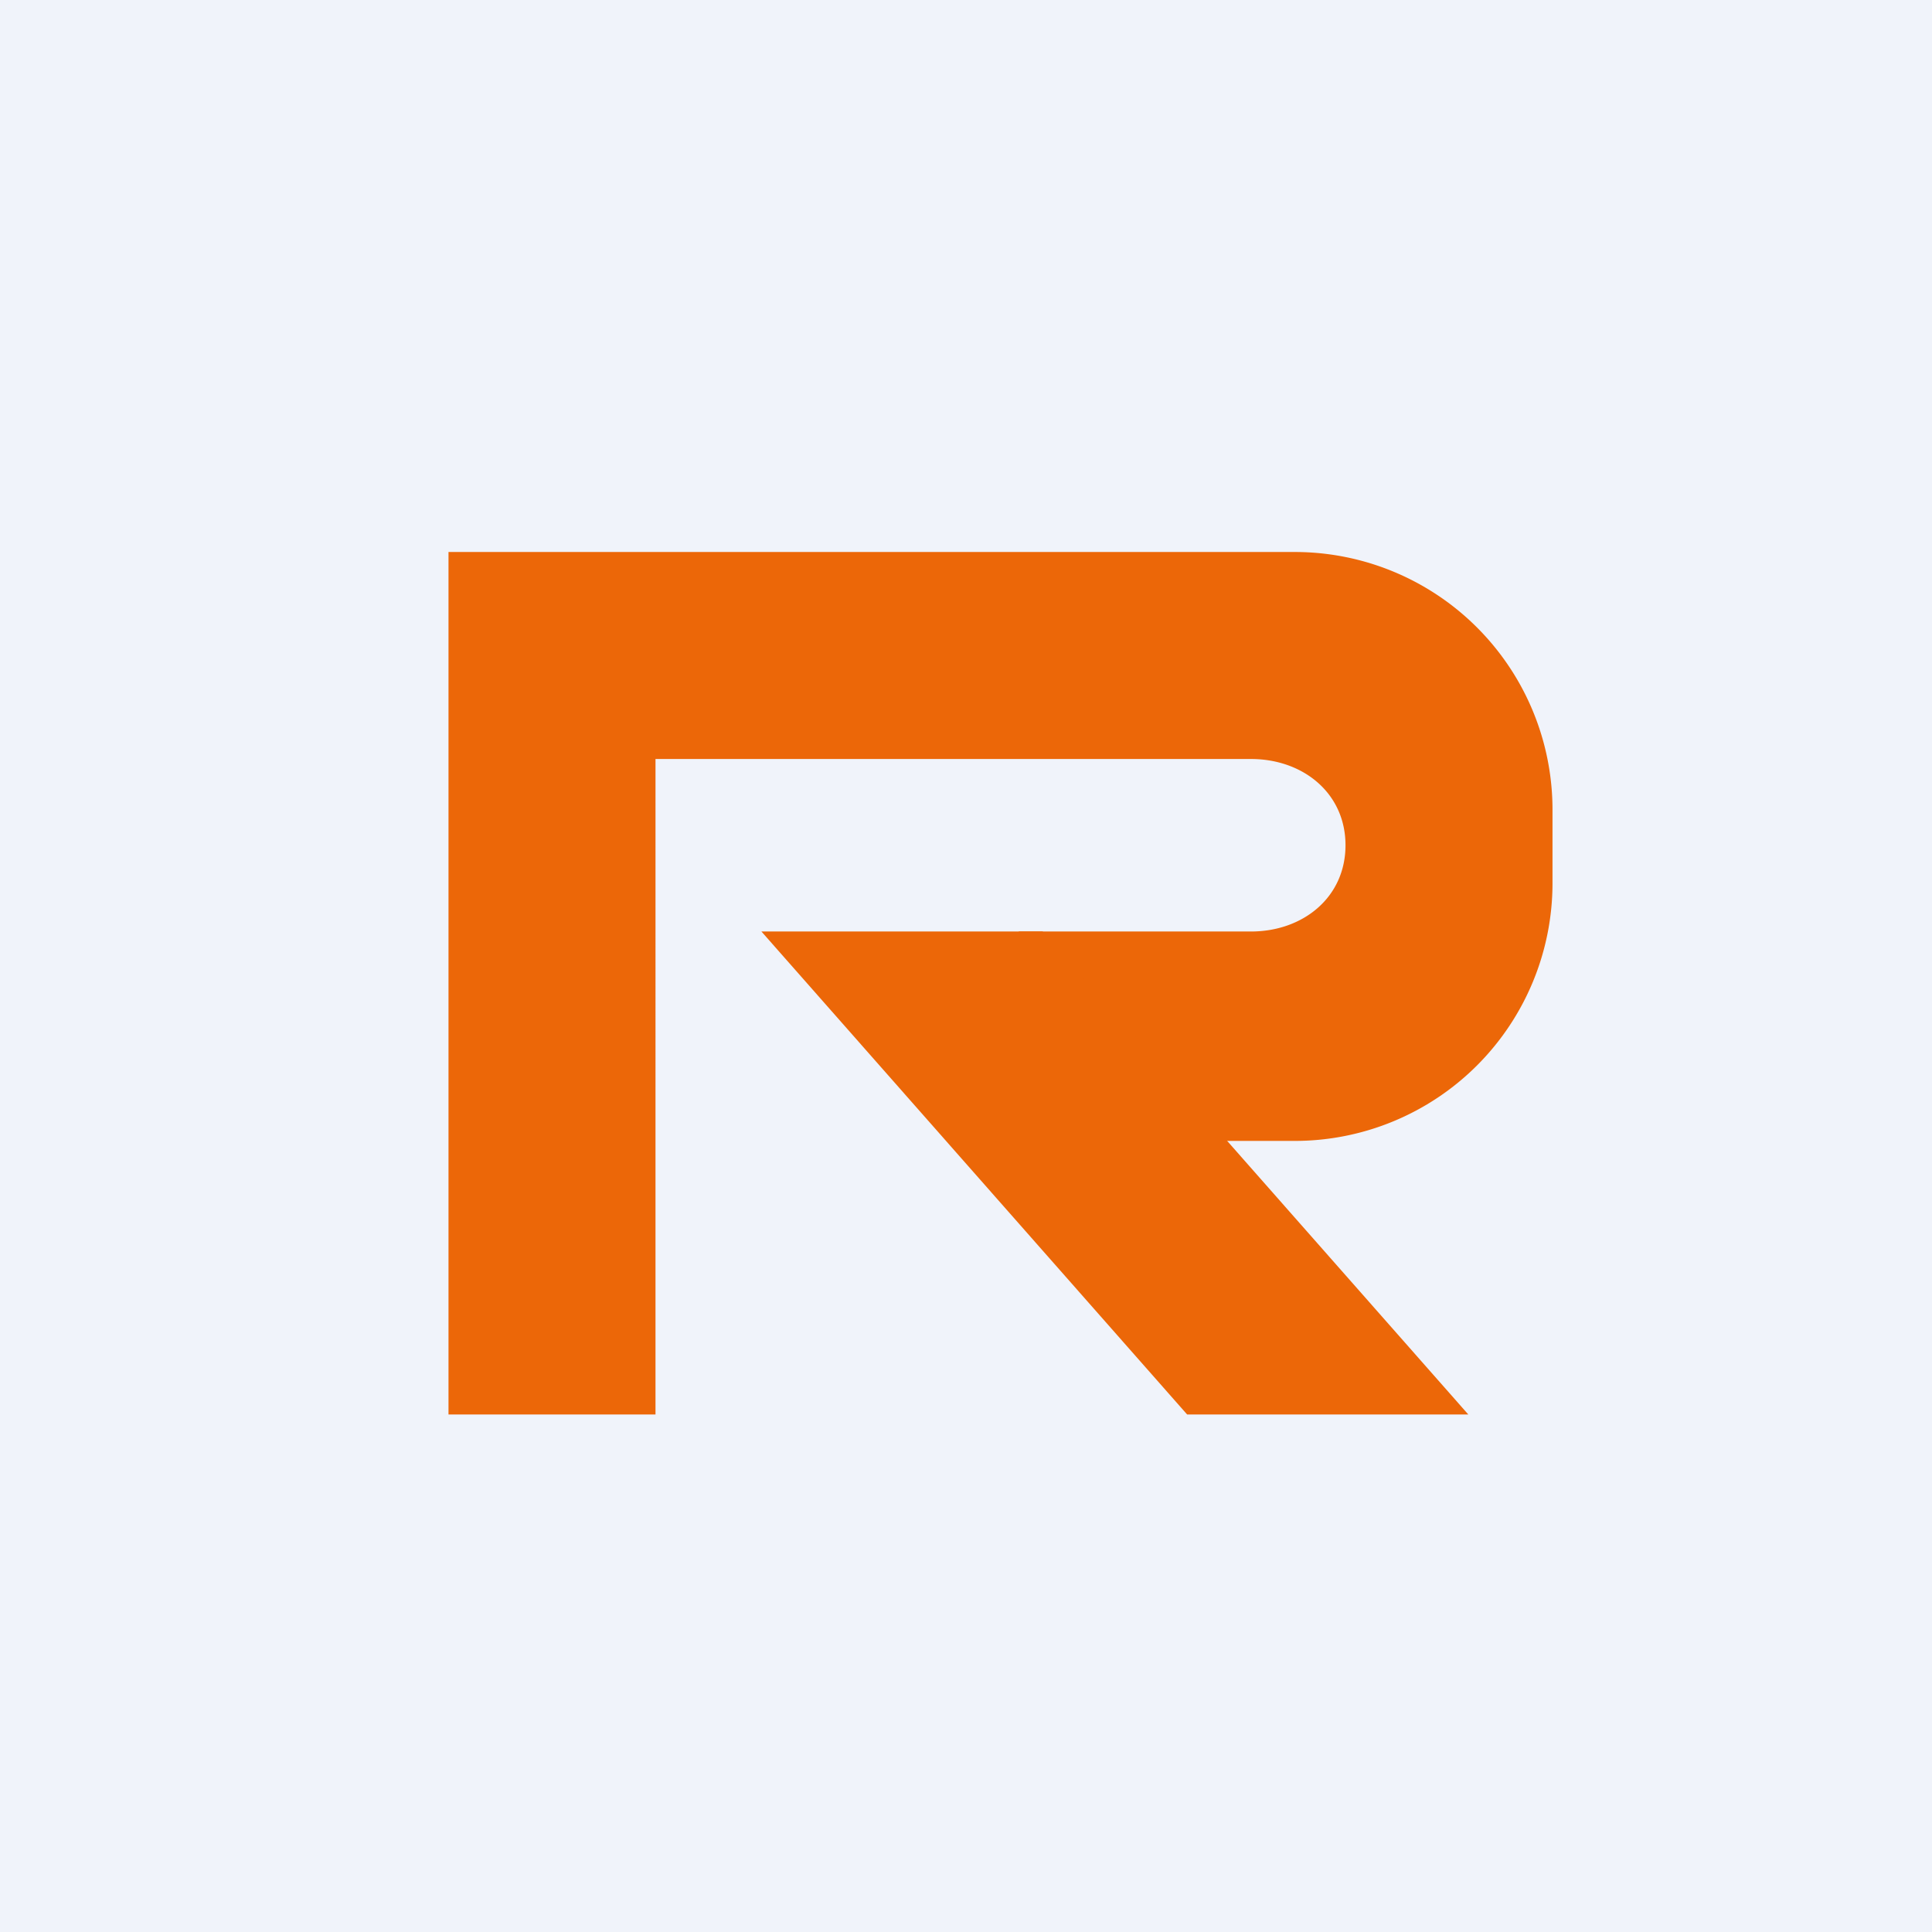
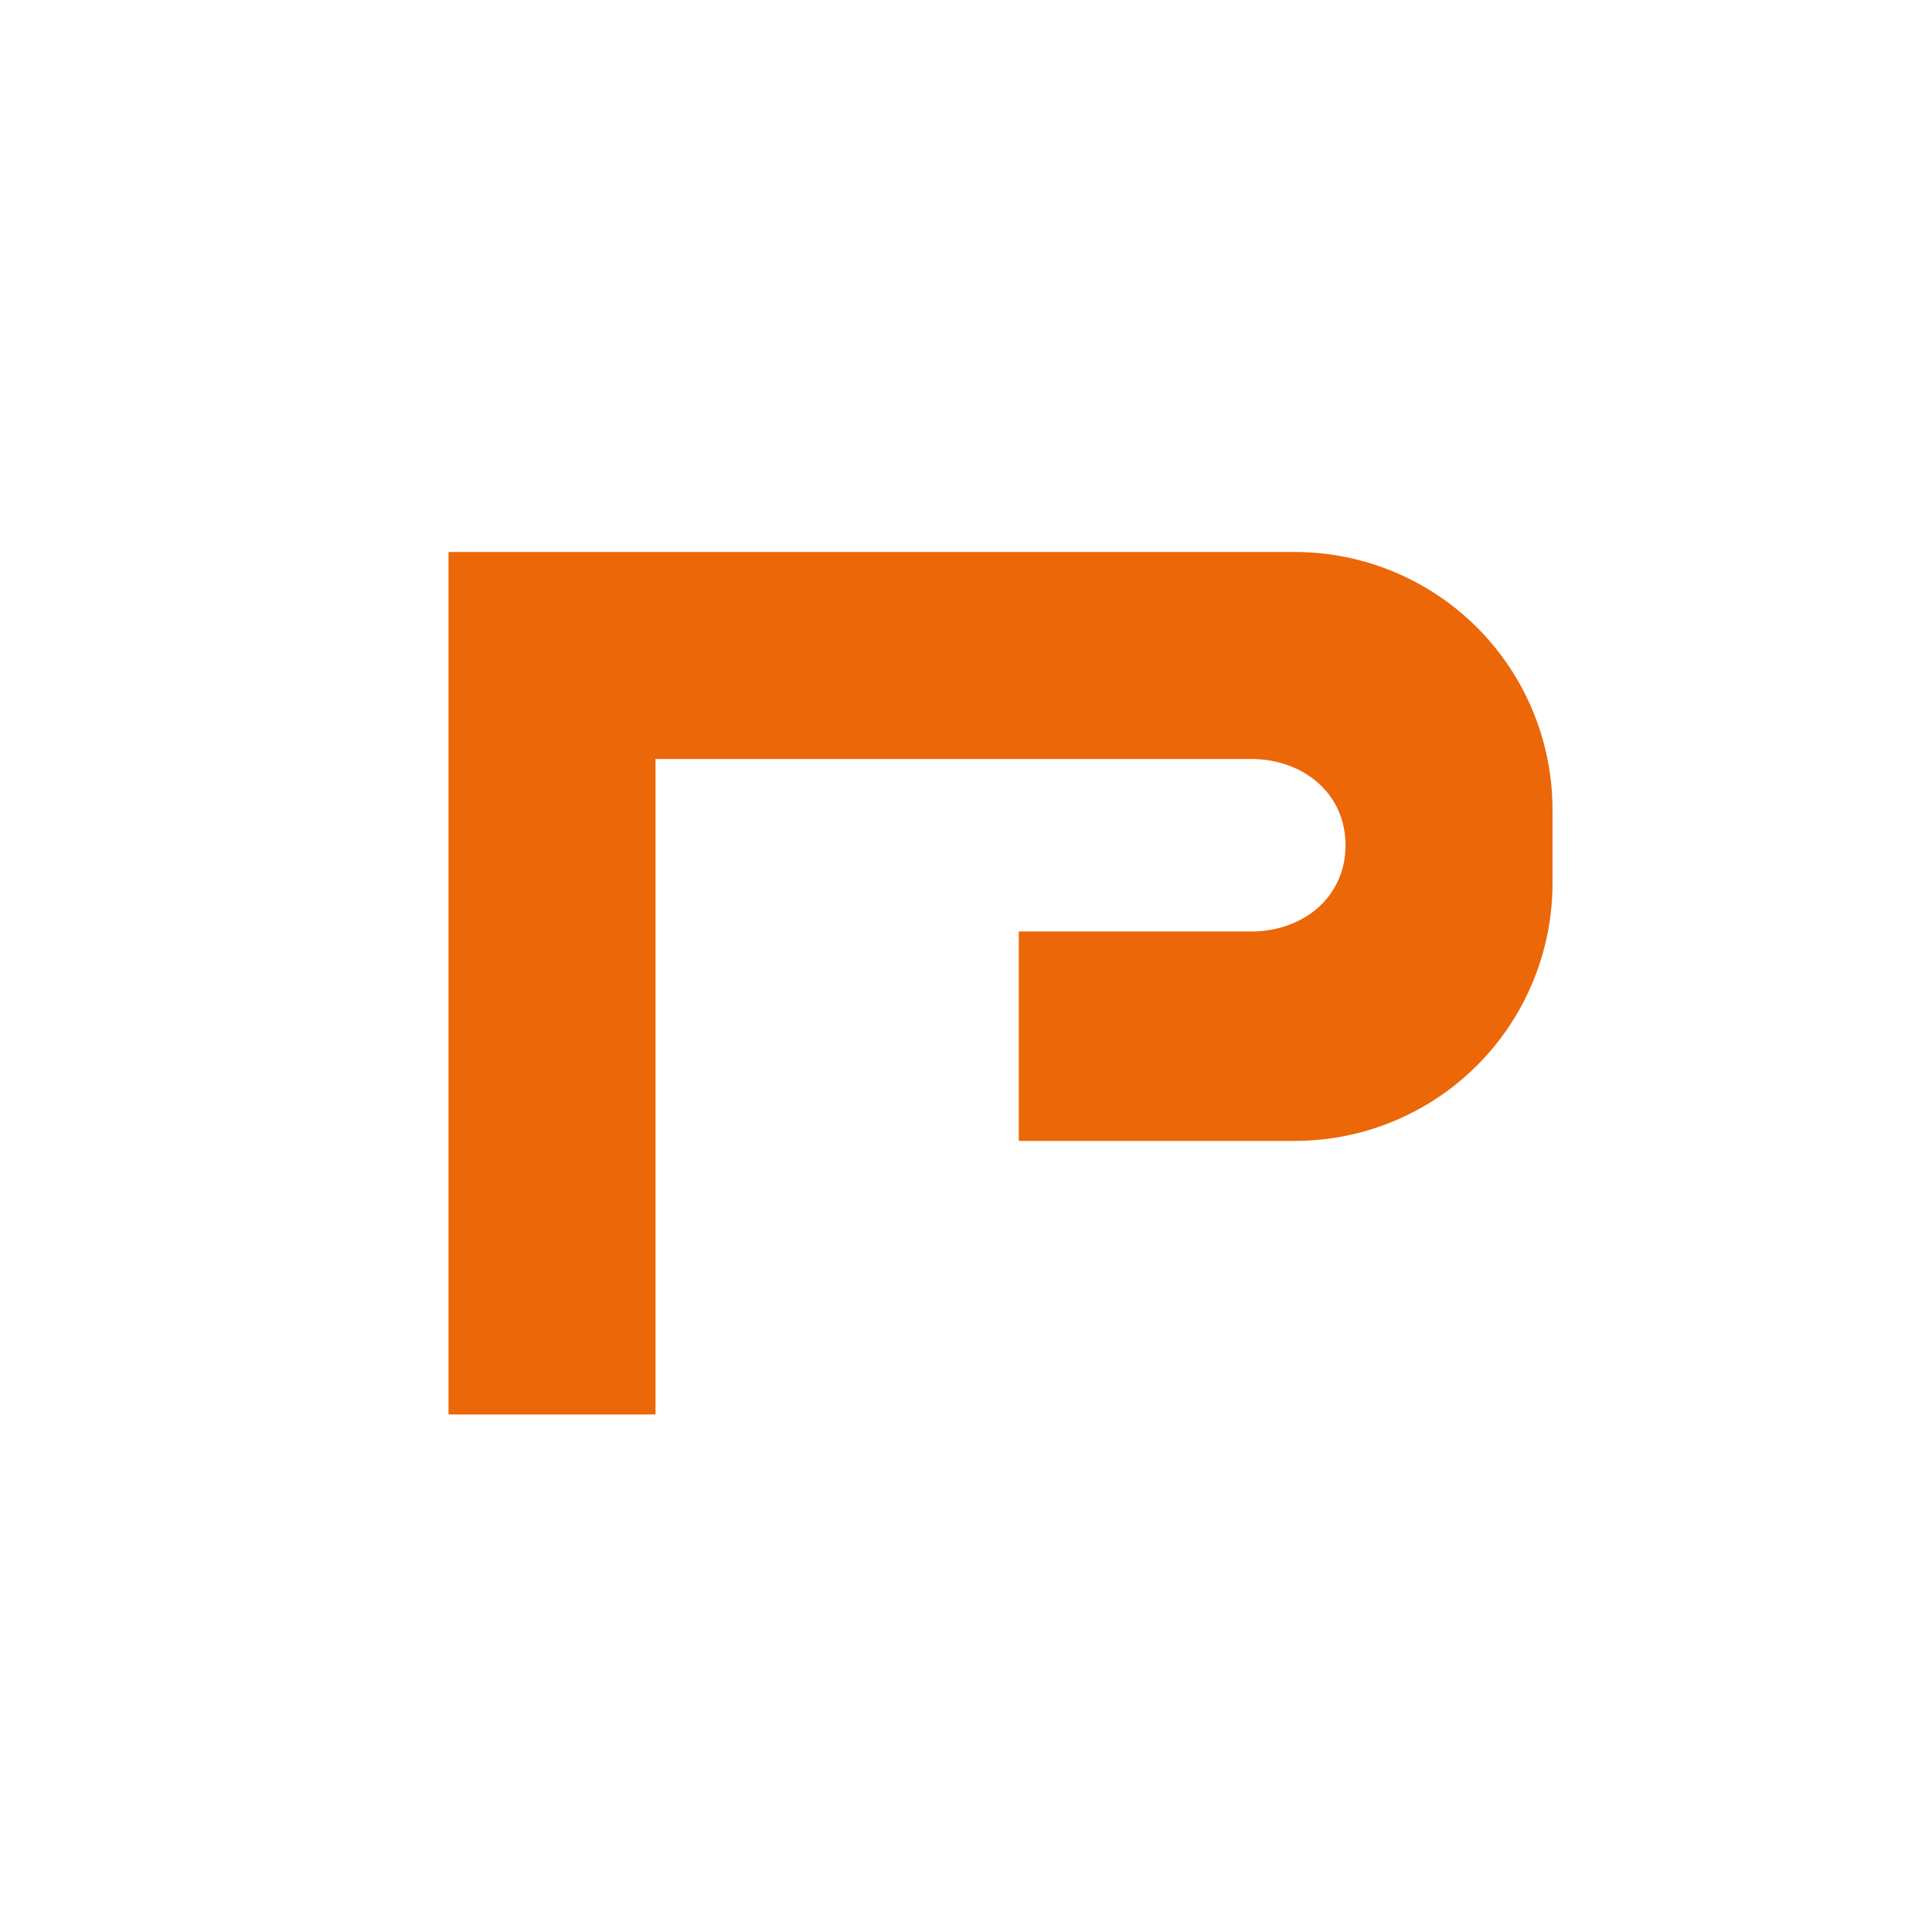
<svg xmlns="http://www.w3.org/2000/svg" width="56" height="56" viewBox="0 0 56 56">
-   <path fill="#F0F3FA" d="M0 0h56v56H0z" />
  <path d="M13 16v25h6V22h17.26c1.51 0 2.74.99 2.74 2.5S37.77 27 36.26 27h-6.73v6.07h8A7.47 7.47 0 0 0 45 25.6v-2.13A7.47 7.47 0 0 0 37.53 16H13Z" fill="#EC6708" />
-   <path d="M22.07 27h8.15l12.34 14h-8.15L22.07 27Z" fill="#EC6708" />
</svg>